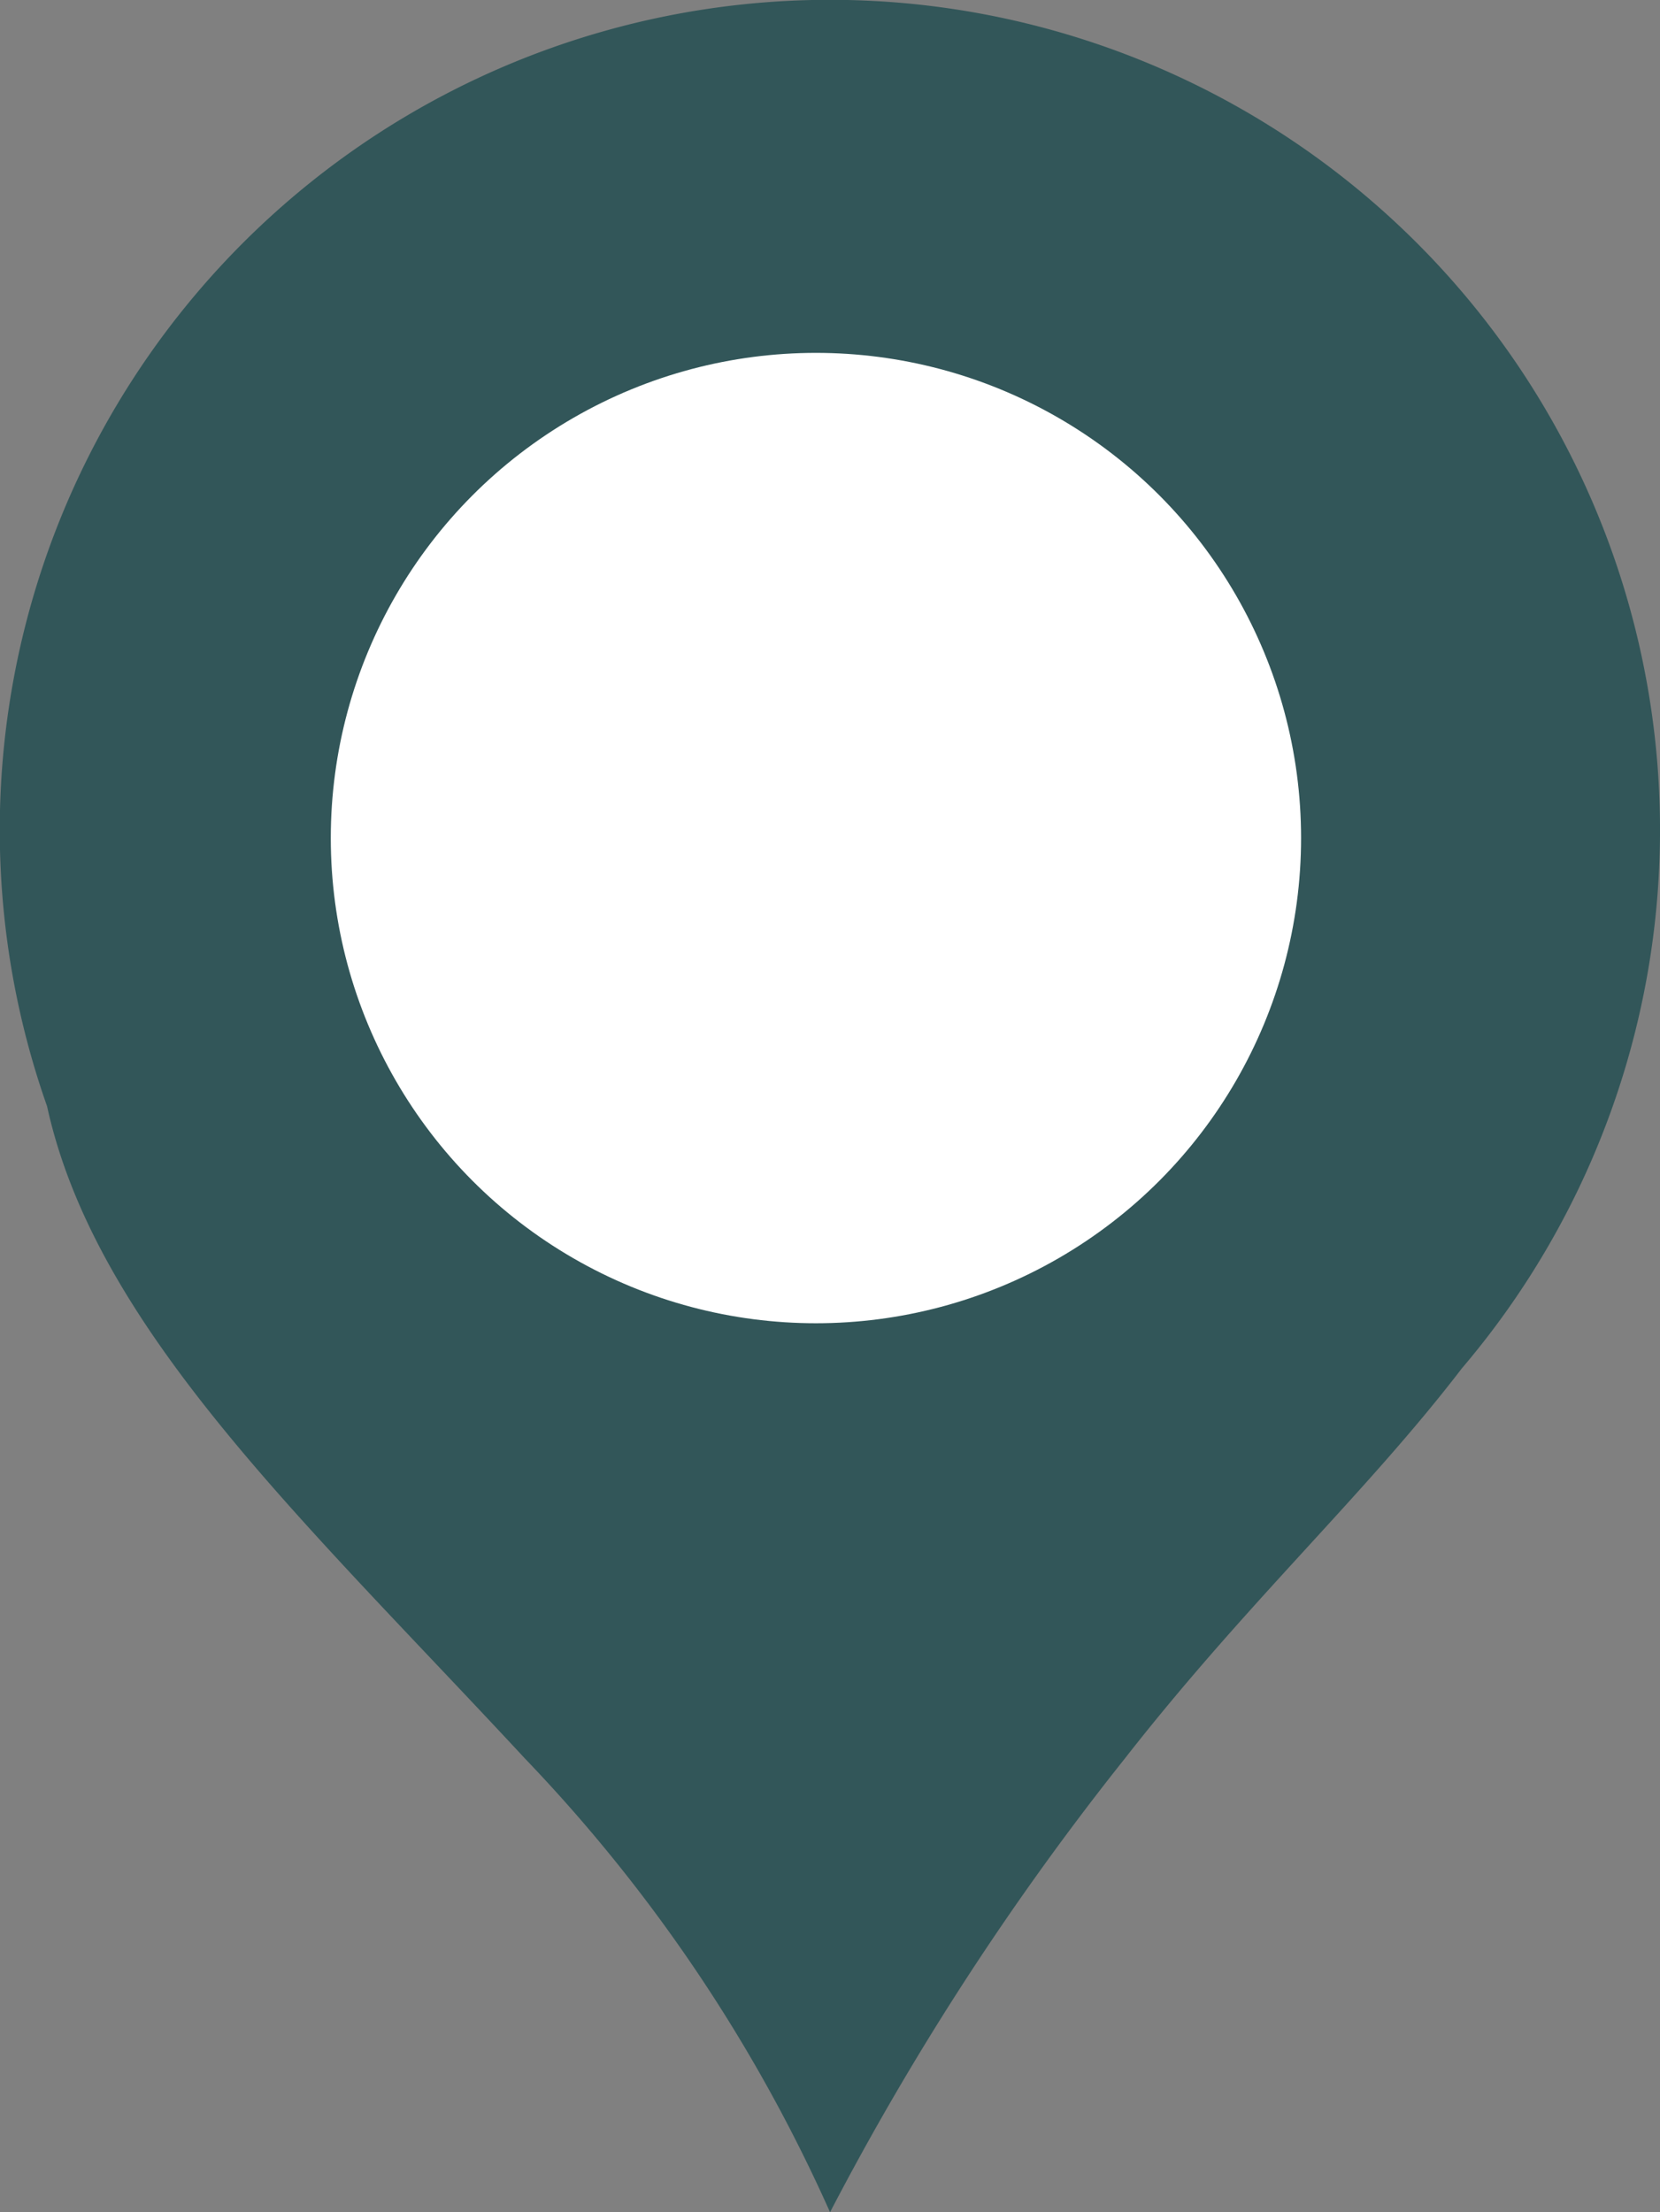
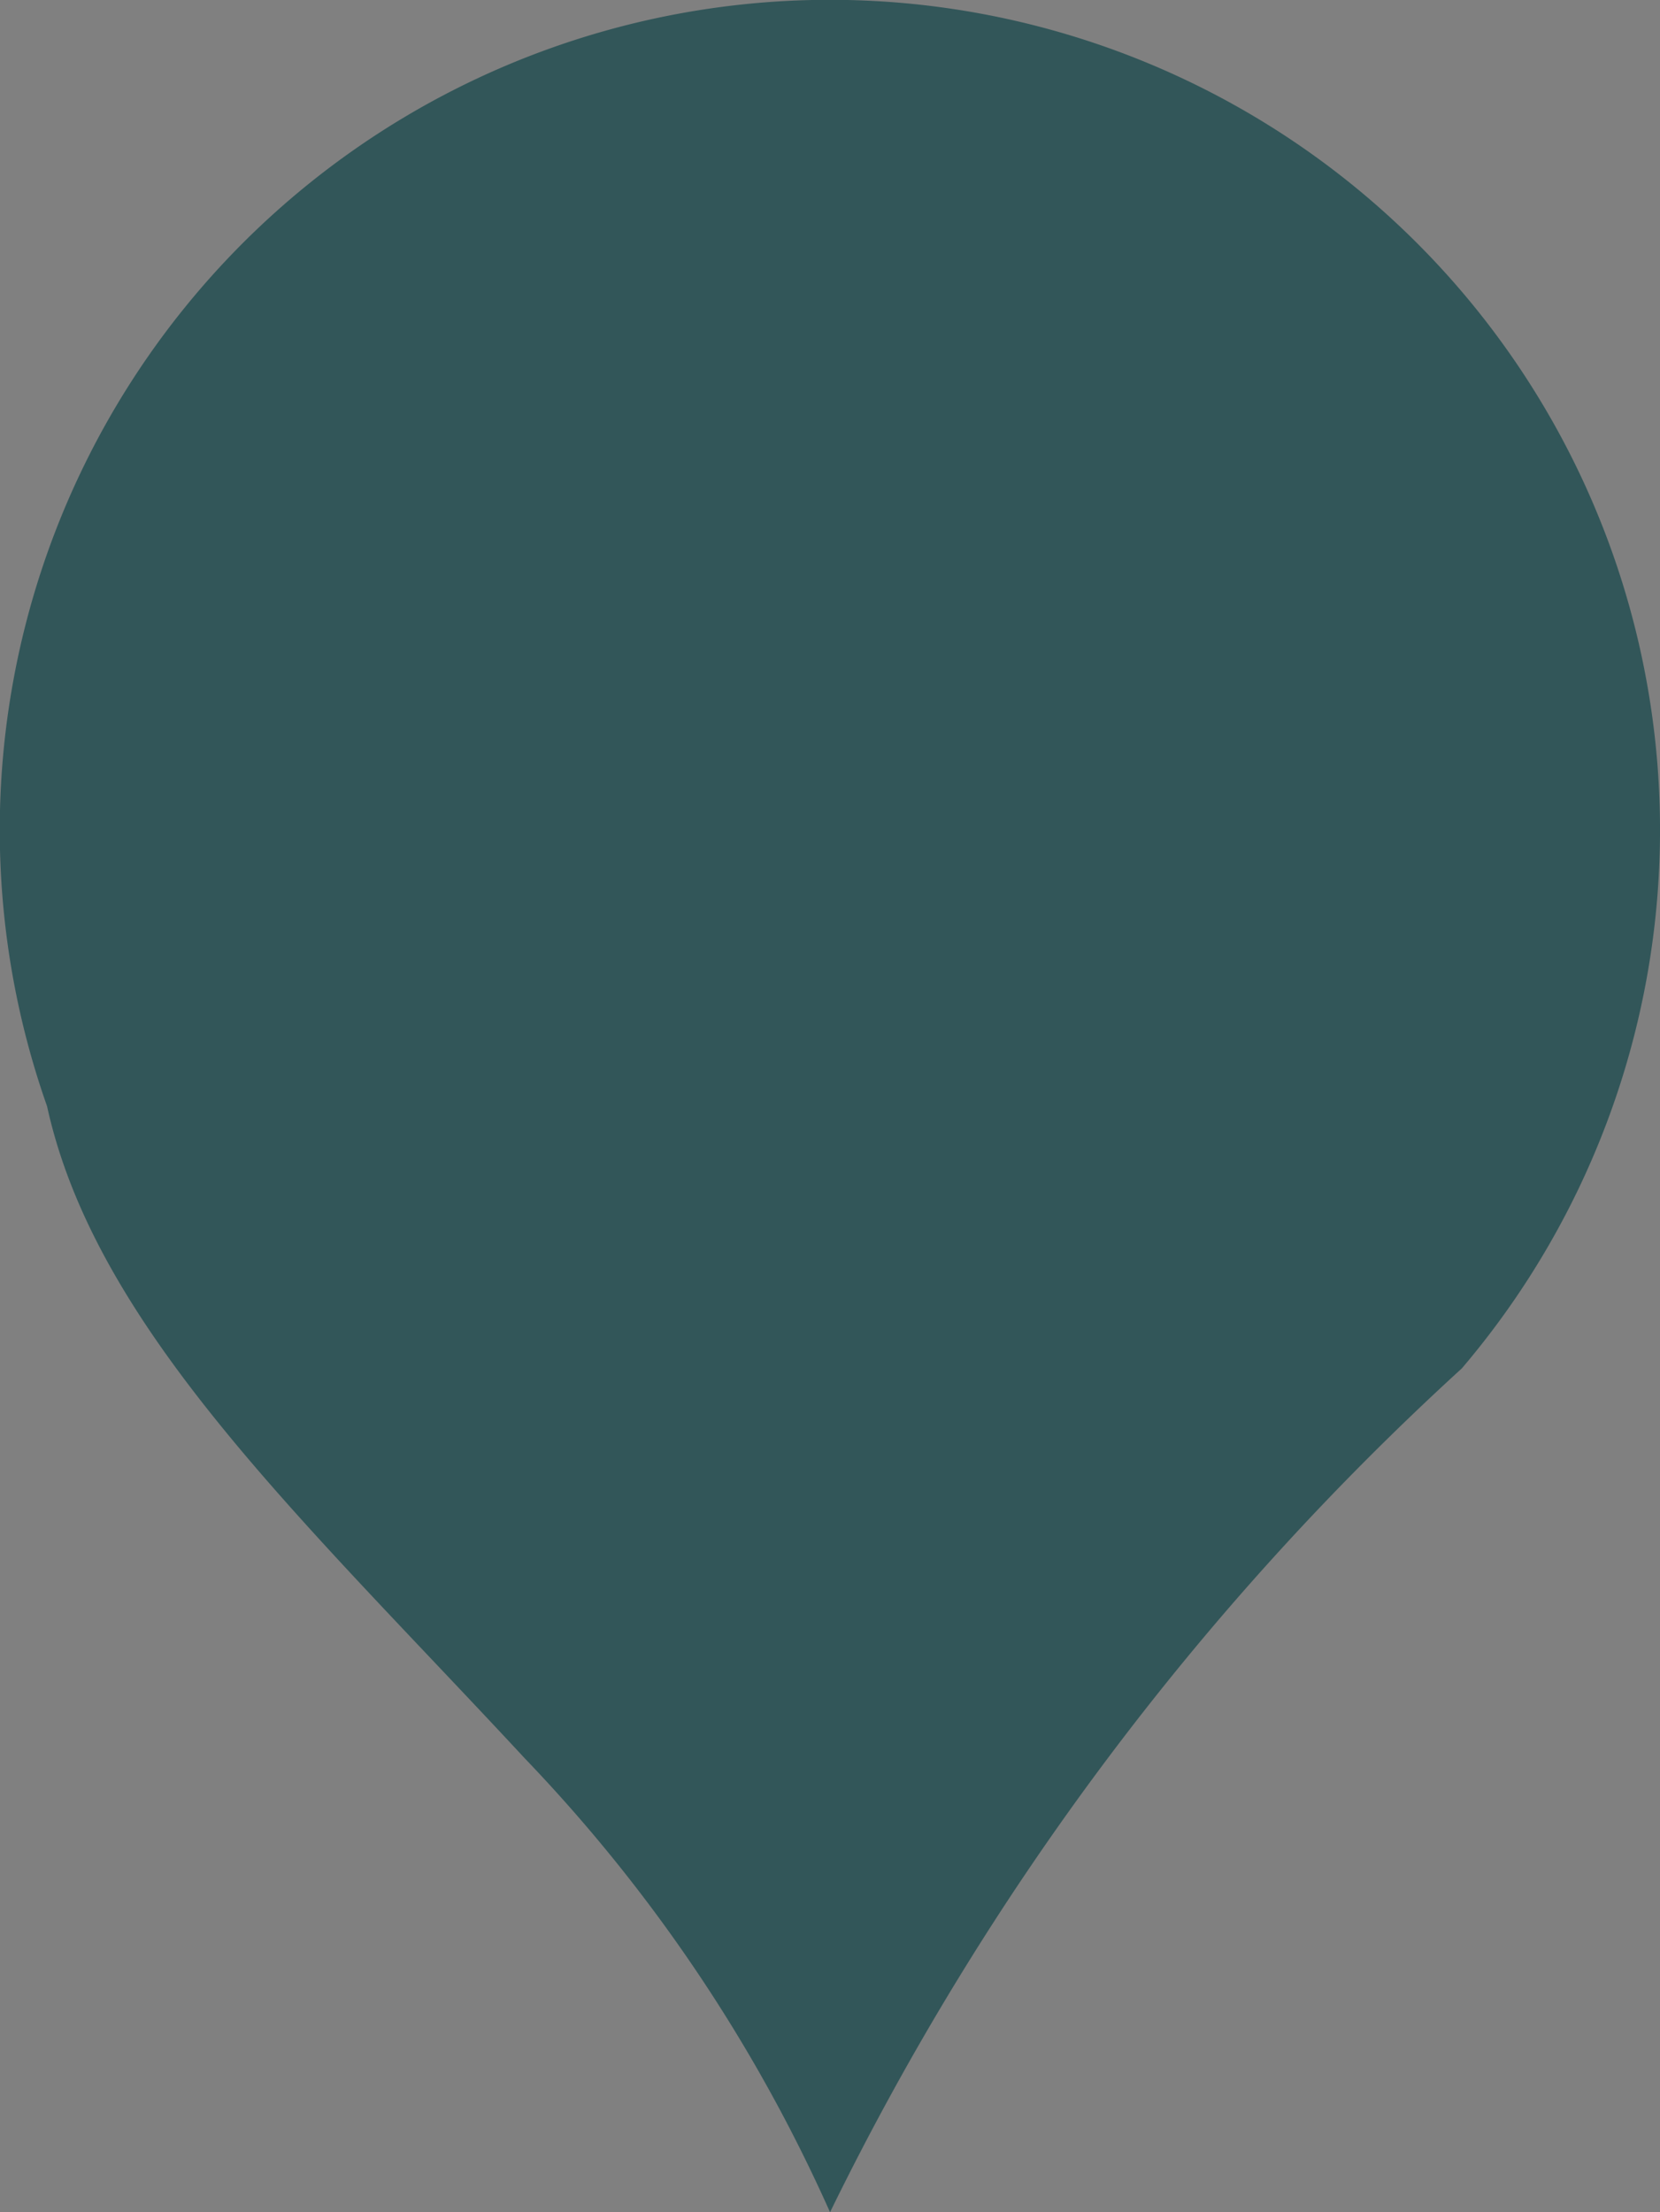
<svg xmlns="http://www.w3.org/2000/svg" width="37.638" height="50.154" viewBox="0 0 37.638 50.154">
  <rect x="0" y="0" width="37.638" height="50.154" fill="#808080" stroke="none" />
  <g id="グループ_282" data-name="グループ 282" transform="translate(-5442.862 -6834.68)">
-     <path id="合体_1" data-name="合体 1" d="M11.906,39.872c-5-5.39-9.731-9.736-10.839-14.792a18.822,18.822,0,1,1,32.078,5.943c-2.194,2.862-4.855,5.281-7.644,8.849A63.828,63.828,0,0,0,18.82,50.154,36.072,36.072,0,0,0,11.906,39.872Z" transform="translate(5442.862 6834.68)" fill="#325659" />
-     <circle id="楕円形_2" data-name="楕円形 2" cx="11" cy="11" r="11" transform="translate(5450.362 6842.68)" fill="#fff" />
+     <path id="合体_1" data-name="合体 1" d="M11.906,39.872c-5-5.39-9.731-9.736-10.839-14.792a18.822,18.822,0,1,1,32.078,5.943A63.828,63.828,0,0,0,18.82,50.154,36.072,36.072,0,0,0,11.906,39.872Z" transform="translate(5442.862 6834.68)" fill="#325659" />
  </g>
</svg>